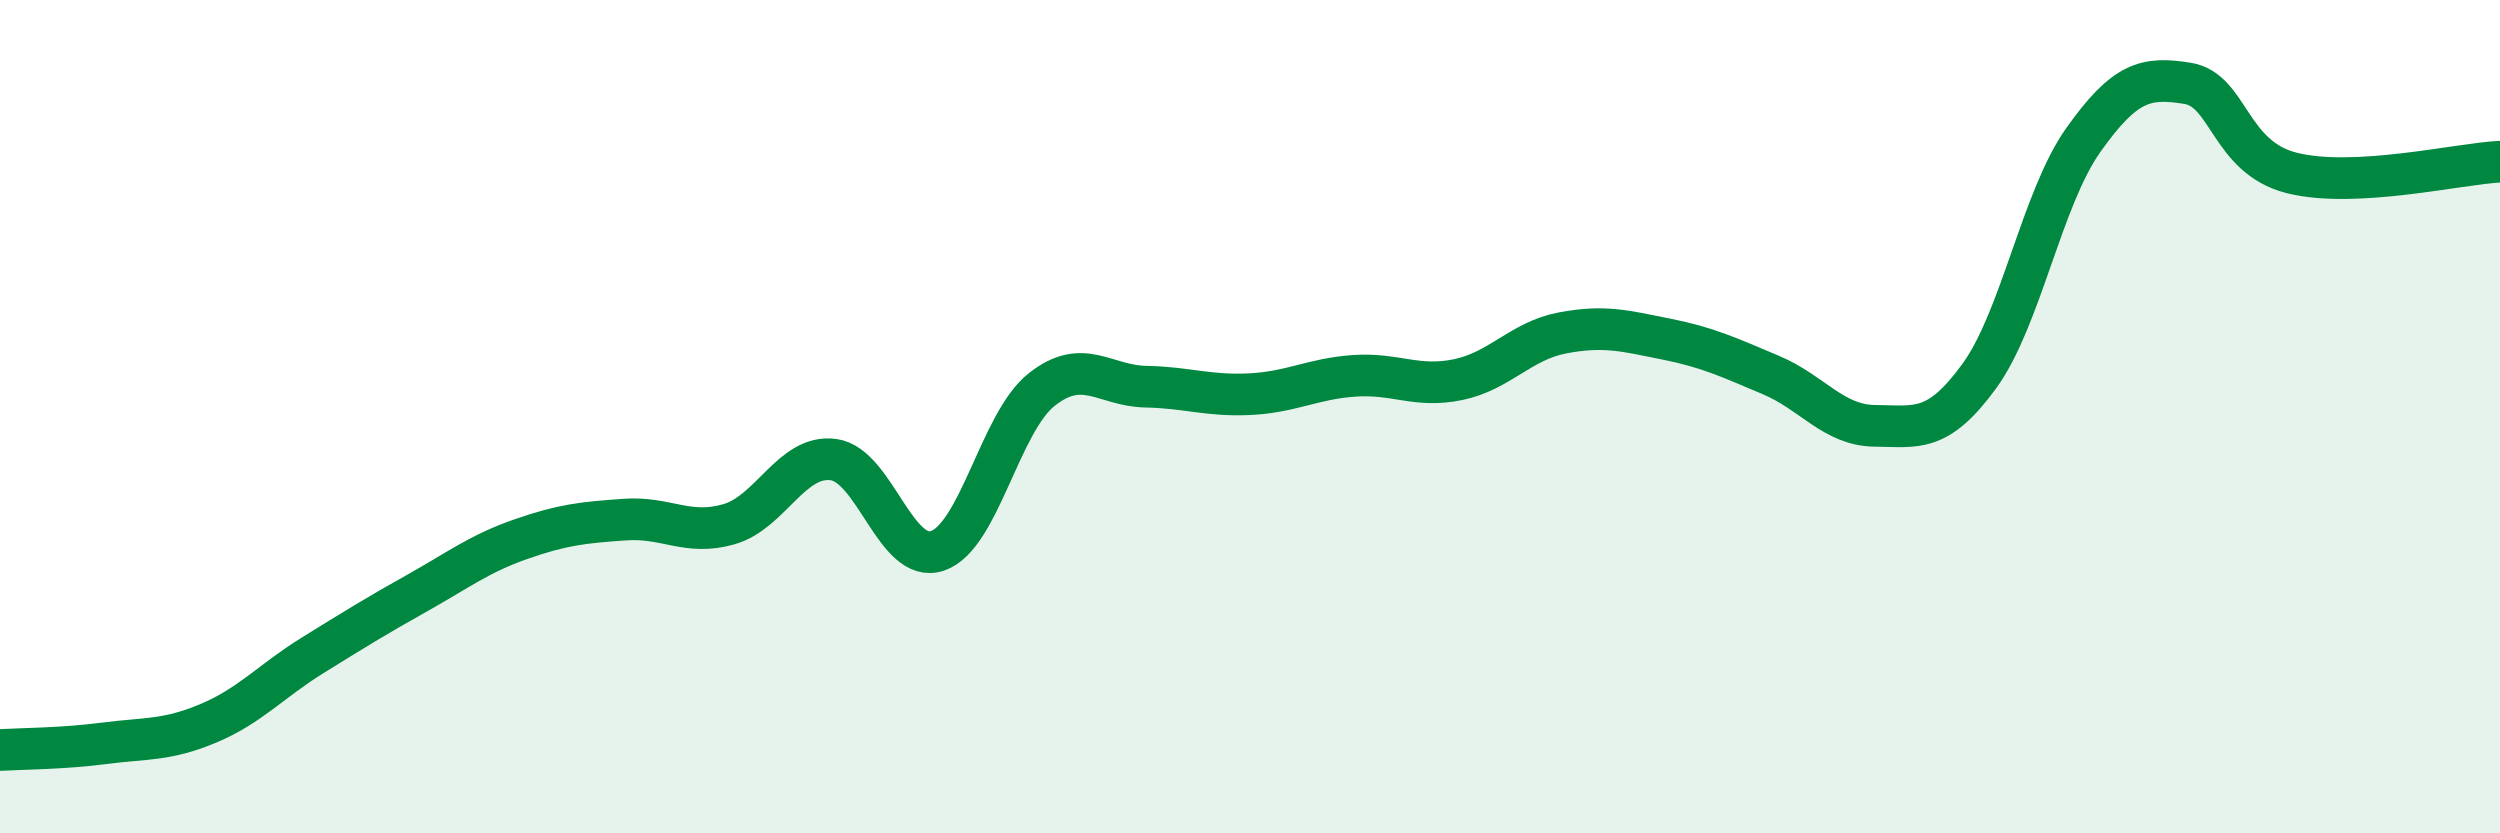
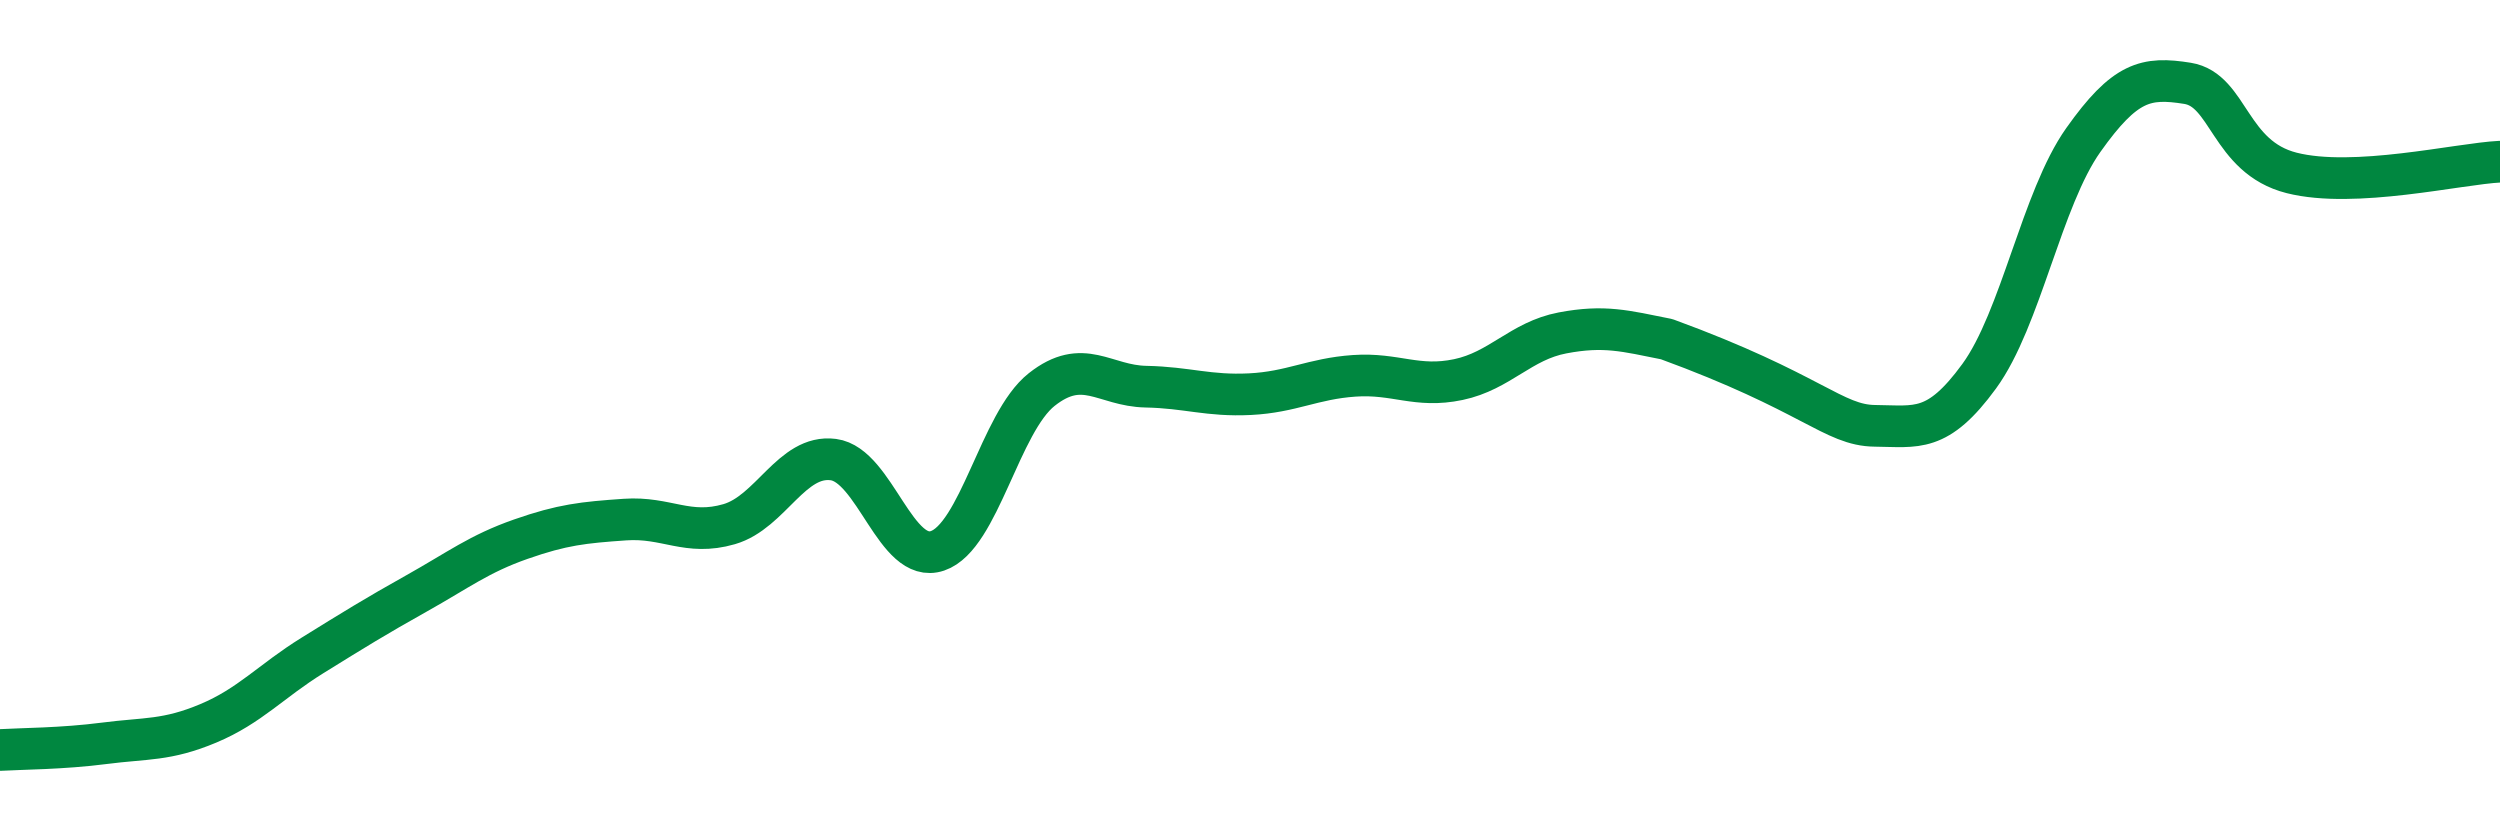
<svg xmlns="http://www.w3.org/2000/svg" width="60" height="20" viewBox="0 0 60 20">
-   <path d="M 0,18 C 0.5,17.97 1.5,17.97 2.5,17.84 C 3.5,17.71 4,17.78 5,17.36 C 6,16.94 6.5,16.35 7.5,15.73 C 8.5,15.11 9,14.8 10,14.24 C 11,13.68 11.5,13.29 12.5,12.94 C 13.5,12.59 14,12.54 15,12.47 C 16,12.4 16.5,12.87 17.5,12.58 C 18.5,12.29 19,10.9 20,11.03 C 21,11.16 21.5,13.56 22.5,13.22 C 23.5,12.88 24,10.14 25,9.35 C 26,8.56 26.5,9.26 27.5,9.28 C 28.5,9.3 29,9.51 30,9.46 C 31,9.41 31.5,9.09 32.5,9.02 C 33.5,8.95 34,9.32 35,9.11 C 36,8.9 36.5,8.18 37.5,7.99 C 38.5,7.8 39,7.94 40,8.14 C 41,8.34 41.5,8.58 42.5,9 C 43.5,9.42 44,10.21 45,10.22 C 46,10.23 46.5,10.4 47.5,9.03 C 48.5,7.66 49,4.77 50,3.36 C 51,1.95 51.5,1.84 52.5,2 C 53.5,2.16 53.5,3.77 55,4.15 C 56.5,4.53 59,3.93 60,3.88L60 20L0 20Z" fill="#008740" opacity="0.1" stroke-linecap="round" stroke-linejoin="round" />
-   <path d="M 0,18 C 0.5,17.97 1.5,17.97 2.5,17.84 C 3.5,17.71 4,17.78 5,17.36 C 6,16.94 6.5,16.35 7.5,15.73 C 8.5,15.11 9,14.8 10,14.24 C 11,13.68 11.5,13.29 12.5,12.94 C 13.5,12.59 14,12.54 15,12.47 C 16,12.4 16.5,12.87 17.5,12.58 C 18.5,12.29 19,10.9 20,11.03 C 21,11.16 21.5,13.56 22.5,13.22 C 23.5,12.88 24,10.14 25,9.35 C 26,8.56 26.5,9.26 27.5,9.28 C 28.5,9.3 29,9.51 30,9.46 C 31,9.41 31.5,9.09 32.5,9.02 C 33.5,8.95 34,9.32 35,9.11 C 36,8.9 36.5,8.18 37.5,7.99 C 38.5,7.8 39,7.94 40,8.14 C 41,8.34 41.5,8.58 42.5,9 C 43.5,9.42 44,10.21 45,10.22 C 46,10.23 46.5,10.4 47.5,9.03 C 48.5,7.66 49,4.77 50,3.36 C 51,1.95 51.5,1.84 52.5,2 C 53.5,2.16 53.5,3.77 55,4.15 C 56.5,4.53 59,3.93 60,3.88" stroke="#008740" stroke-width="1" fill="none" stroke-linecap="round" stroke-linejoin="round" />
+   <path d="M 0,18 C 0.5,17.97 1.5,17.97 2.5,17.84 C 3.5,17.71 4,17.78 5,17.36 C 6,16.94 6.5,16.35 7.5,15.73 C 8.5,15.11 9,14.8 10,14.24 C 11,13.68 11.5,13.29 12.5,12.94 C 13.5,12.59 14,12.54 15,12.47 C 16,12.4 16.5,12.87 17.5,12.58 C 18.5,12.29 19,10.9 20,11.03 C 21,11.16 21.5,13.56 22.5,13.22 C 23.5,12.88 24,10.14 25,9.35 C 26,8.56 26.5,9.26 27.5,9.28 C 28.5,9.3 29,9.51 30,9.46 C 31,9.41 31.5,9.09 32.5,9.02 C 33.5,8.95 34,9.32 35,9.11 C 36,8.9 36.5,8.18 37.5,7.99 C 38.5,7.8 39,7.94 40,8.14 C 43.5,9.42 44,10.21 45,10.22 C 46,10.23 46.5,10.4 47.5,9.03 C 48.5,7.66 49,4.77 50,3.36 C 51,1.95 51.5,1.84 52.5,2 C 53.5,2.16 53.5,3.77 55,4.15 C 56.5,4.53 59,3.93 60,3.88" stroke="#008740" stroke-width="1" fill="none" stroke-linecap="round" stroke-linejoin="round" />
</svg>